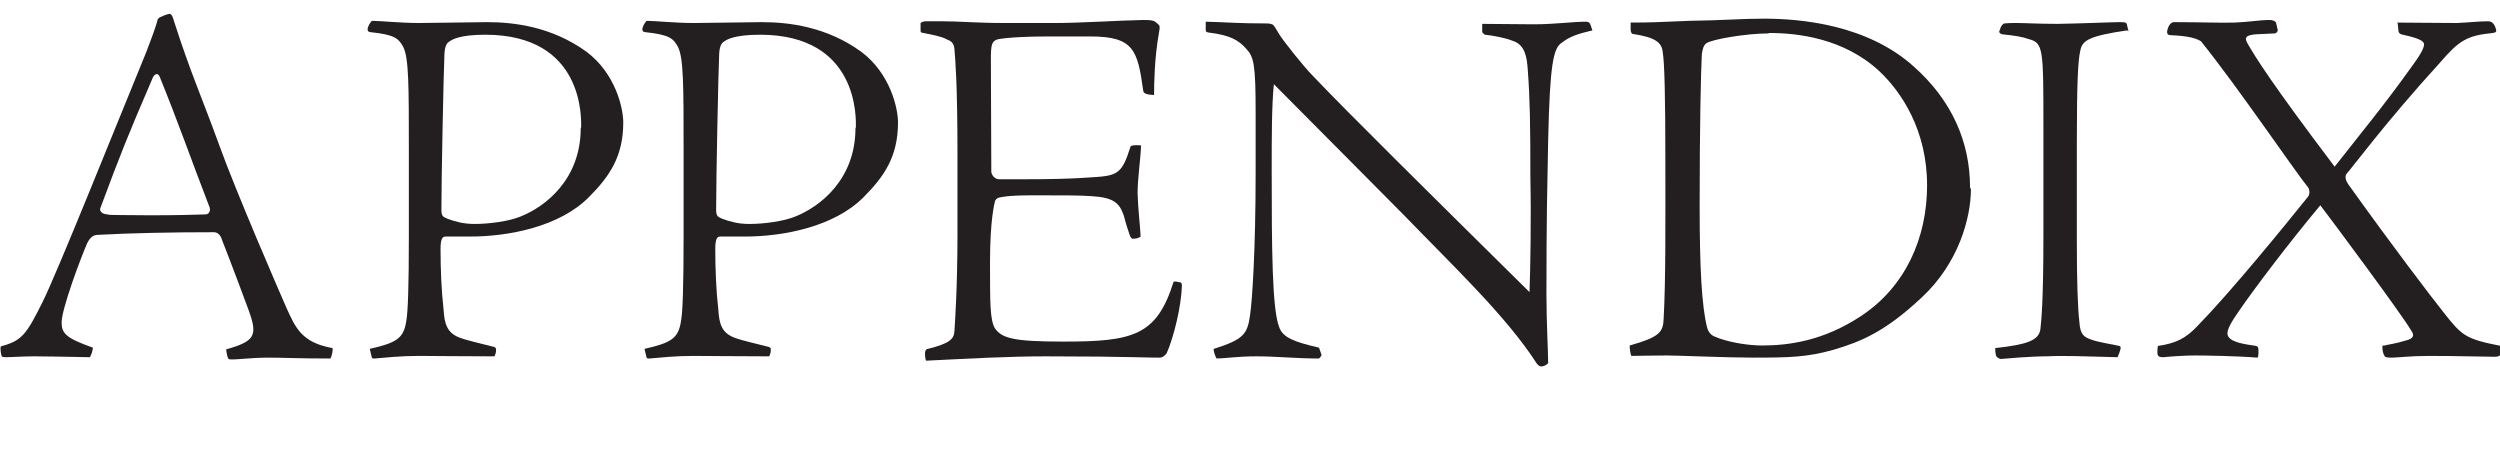
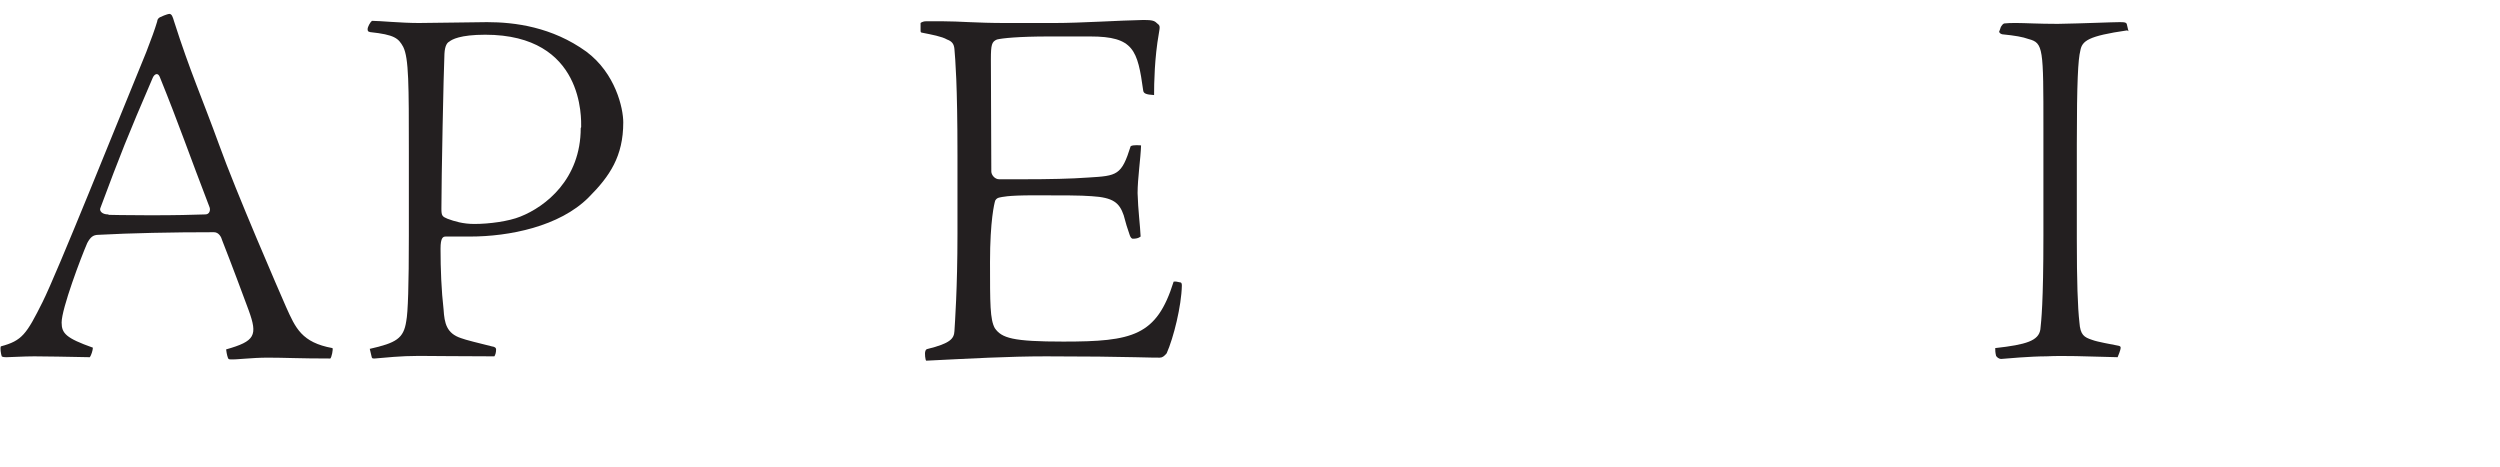
<svg xmlns="http://www.w3.org/2000/svg" id="a" viewBox="0 0 57.6 10.75">
  <defs>
    <style>.b{fill:#231f20;stroke-width:0px;}</style>
  </defs>
  <path class="b" d="M3.9.32c.06,0,.08.07.11.17.37,1.16.64,1.75,1.04,2.85.38,1.06,1.39,3.39,1.54,3.73.22.49.36.82,1.07.95.02.02-.02.22-.05.24-.72,0-1.06-.02-1.44-.02s-.73.05-.86.04c-.04,0-.05-.01-.06-.04-.02-.05-.04-.17-.04-.19.67-.19.73-.32.52-.9-.08-.22-.42-1.13-.61-1.61-.02-.08-.08-.19-.19-.19-.97,0-1.92.02-2.66.06-.13,0-.19.06-.26.19-.14.32-.59,1.51-.59,1.83,0,.25.1.36.72.58,0,.06-.04.18-.07.22-.52-.01-1.04-.02-1.28-.02s-.54.02-.64.02c-.07,0-.1-.01-.11-.02-.02-.06-.04-.19-.02-.23.49-.13.59-.28.96-1.02.34-.68,1.7-4.08,2.39-5.76.13-.34.19-.5.25-.7.01-.06.02-.07.06-.1.02-.01.17-.08.23-.08h.01ZM2.5,4.95c.06,0,.35.01.96.01s.97-.01,1.27-.02c.1,0,.12-.1.1-.16-.47-1.22-.7-1.9-1.15-3.01-.04-.1-.12-.07-.16.02-.59,1.37-.74,1.75-1.21,3.01-.02.06.04.14.18.14h.01Z" />
  <path class="b" d="M8.51,8.04c.62-.14.79-.24.85-.64.04-.2.06-.83.06-1.98v-1.92c0-1.54,0-2.16-.13-2.42-.11-.2-.2-.28-.76-.34-.06-.01-.06-.04-.06-.07,0-.05.06-.16.1-.19.18,0,.67.05,1.08.05.25,0,1.39-.02,1.57-.02.64,0,1.5.11,2.29.68.67.5.85,1.3.85,1.63,0,.78-.31,1.24-.8,1.73-.67.67-1.83.9-2.73.9h-.56c-.06,0-.12.02-.12.28,0,.47.02.97.07,1.4.02.32.07.55.4.66.1.04.43.12.71.19.08.01.1.04.1.07,0,.08-.02.13-.04.16-.84,0-1.38-.01-1.74-.01-.43,0-.77.04-1.02.06-.05,0-.06,0-.07-.05l-.04-.17ZM13.39,2.93c0-.18.08-2.13-2.21-2.13-.58,0-.77.11-.83.16-.04.02-.1.08-.11.28-.02.43-.07,2.88-.07,3.57,0,.16.02.18.14.23.16.06.36.12.62.12.34,0,.79-.06,1.06-.17.58-.23,1.39-.86,1.39-2.04h0Z" />
-   <path class="b" d="M14.84,8.04c.62-.14.79-.24.85-.64.04-.2.06-.83.06-1.98v-1.92c0-1.54,0-2.16-.13-2.42-.11-.2-.2-.28-.76-.34-.06-.01-.06-.04-.06-.07,0-.05.06-.16.1-.19.18,0,.67.05,1.08.05.25,0,1.39-.02,1.57-.02.64,0,1.5.11,2.29.68.67.5.85,1.3.85,1.63,0,.78-.31,1.24-.8,1.73-.67.67-1.83.9-2.73.9h-.56c-.06,0-.12.02-.12.28,0,.47.02.97.07,1.4.02.32.07.55.4.66.1.04.43.12.71.19.08.01.1.04.1.07,0,.08-.02.13-.04.16-.84,0-1.38-.01-1.74-.01-.43,0-.77.04-1.02.06-.05,0-.06,0-.07-.05l-.04-.17ZM19.72,2.93c0-.18.08-2.13-2.21-2.13-.58,0-.77.11-.83.16-.04.02-.1.08-.11.28-.02.43-.07,2.88-.07,3.57,0,.16.02.18.14.23.16.06.36.12.62.12.34,0,.79-.06,1.06-.17.58-.23,1.39-.86,1.39-2.04h0Z" />
  <path class="b" d="M23.59,4.13c.58,0,1.08-.01,1.49-.04.66-.04.76-.05.97-.72.05-.04.23-.02.24-.02-.01.31-.08.76-.08,1.1.01.38.06.76.07,1-.05.04-.11.05-.18.05-.02,0-.05-.02-.07-.08-.05-.14-.1-.3-.14-.46-.1-.29-.24-.41-.74-.44-.24-.02-.68-.02-1.32-.02s-.74.04-.8.05c-.04.01-.07.02-.1.07-.02.06-.12.46-.12,1.42s0,1.32.11,1.52c.16.23.41.31,1.58.31,1.6,0,2.15-.13,2.54-1.38.04-.01.08,0,.17.02.02.02.02.05.02.07-.01.47-.19,1.2-.35,1.56-.06.07-.1.1-.16.1-.1,0-.17,0-.56-.01-.37-.01-1.19-.02-2.06-.02s-1.74.05-2.76.1c-.02-.01-.04-.17-.02-.22.01-.04.04-.05.05-.05.53-.13.61-.24.62-.41.01-.17.07-.98.07-2.24v-1.81c0-1.66-.05-2.21-.07-2.45-.01-.12-.06-.18-.17-.22-.12-.07-.34-.11-.59-.16-.02-.01-.02-.02-.02-.05v-.17s.04-.04.13-.04h.38c.38,0,.78.04,1.44.04h1.14c.6,0,1.5-.06,2.05-.07.2,0,.25.02.3.07.08.06.08.07.05.24-.1.56-.11,1.15-.11,1.42-.19-.01-.24-.04-.25-.1-.13-.94-.22-1.25-1.22-1.25h-.95c-.7,0-1.08.04-1.2.07-.12.05-.14.12-.14.46,0,.86.01,1.71.01,2.58,0,.08.08.18.18.18h.58Z" />
-   <path class="b" d="M27.78.5c.46.01.73.04,1.39.04.08,0,.14.01.17.04.04.05.08.12.14.22.08.13.55.73.78.96.76.8,2.59,2.61,4.98,4.97.02-.49.04-1.76.02-2.63,0-1.24-.01-1.82-.06-2.49-.02-.29-.06-.58-.35-.67-.14-.06-.43-.12-.64-.14-.02-.02-.05-.04-.06-.06v-.19c.4,0,.79.01,1.19.01.47,0,.9-.06,1.2-.06.06,0,.08.02.1.06l.05.14c-.34.08-.52.14-.7.28-.2.12-.28.48-.32,2.24-.02,1.04-.04,1.8-.04,3.56,0,.64.04,1.35.04,1.58,0,.02-.07.07-.13.08-.05.01-.08,0-.13-.06-.7-1.09-1.9-2.22-3.07-3.43-.88-.89-1.85-1.86-2.99-3.01-.05.5-.05,1.2-.05,2.03,0,1.76.01,3.14.17,3.56.08.25.36.35.92.48l.06.17s-.04.08-.07.08c-.5,0-.98-.05-1.43-.05s-.74.05-.92.05c-.04-.07-.06-.14-.07-.22.7-.22.78-.35.84-.77.05-.32.13-1.5.13-3.3v-1.37c0-1.12-.04-1.29-.22-1.48-.17-.19-.36-.31-.86-.37-.06-.01-.07-.02-.07-.07v-.18Z" />
-   <path class="b" d="M45.41,4.36c0,.65-.28,1.7-1.13,2.49-.83.78-1.39,1.02-2.04,1.21-.6.17-1.02.18-1.85.18-.59,0-1.75-.05-1.98-.05-.28,0-.7.01-.82.01-.02,0-.05-.2-.04-.24.67-.19.77-.3.78-.61.05-.9.04-2.24.04-3.67s-.02-2.25-.06-2.47c-.02-.24-.18-.35-.7-.43-.02-.01-.04-.05-.04-.1v-.16c.44,0,.67-.01,1.35-.04.77-.01,1.19-.05,1.72-.05.83,0,2.37.13,3.45,1.1.88.78,1.3,1.74,1.3,2.79h0ZM40.75.77c-.53,0-1.33.14-1.44.23-.06.05-.08.12-.1.25-.02.4-.05,1.58-.05,3.5,0,1.44.05,2.31.17,2.79.02.08.07.18.19.22.25.11.71.2,1.08.2.62,0,1.42-.11,2.28-.68,1.03-.68,1.52-1.81,1.52-3.01,0-1.27-.59-2.15-1.1-2.63-.82-.76-1.88-.88-2.54-.88h-.01Z" />
  <path class="b" d="M49.01.7c-.9.13-1.04.24-1.08.47-.05.2-.08.7-.08,2.15v2.19c0,.97.02,1.57.06,1.92.02.29.11.34.29.4.13.05.44.1.58.13.06.01.08.02.08.05,0,.06-.06.19-.07.22-.77-.02-1.25-.04-1.64-.02-.37,0-.92.05-1.04.06-.06,0-.1-.04-.12-.07-.02-.08-.02-.13-.02-.18.72-.08,1-.17,1.04-.43.02-.19.07-.6.07-2.16v-2.47c0-1.85,0-1.97-.34-2.06-.14-.05-.31-.08-.61-.11-.05-.01-.07-.05-.07-.06.01-.02.02-.05.04-.11.04-.06.05-.07.08-.08.08-.01.16-.01.29-.01.18,0,.5.02.94.02.59-.01,1.26-.04,1.43-.04.13,0,.14.01.16.04l.04.17Z" />
-   <path class="b" d="M55.22.52c.17,0,1.06.01,1.39.01.25-.01.5-.04.72-.04.11,0,.16.11.18.19.01.05,0,.07-.08.08-.59.06-.77.17-1.21.68-1.26,1.38-2.06,2.47-2.16,2.57-.04.06-.01.16.04.23,1.03,1.44,1.9,2.58,2.21,2.97.41.52.49.6,1.31.76v.17c-.01.06-.06.08-.14.08-.17,0-.9-.02-1.52-.02-.41,0-.73.04-.85.04s-.16-.01-.17-.04c-.04-.06-.05-.14-.05-.22,0-.01,0-.02.05-.02.07-.02.29-.05.47-.11.18-.04.24-.11.14-.24-.2-.35-1.88-2.61-2.09-2.88-.72.86-1.52,1.92-1.85,2.4-.22.31-.29.46-.29.55,0,.18.31.24.6.28.08.01.1.02.11.06.01.05.01.22-.02.22-.48-.04-1.24-.05-1.43-.05-.24,0-.53.02-.74.04-.07,0-.11-.01-.13-.06-.01-.06,0-.18.01-.2.41-.06.64-.17.92-.47.77-.79,2-2.3,2.53-2.96.05-.05.05-.16.01-.22-.31-.38-1.61-2.3-2.47-3.37-.1-.06-.25-.12-.7-.14-.05,0-.08-.02-.08-.07,0-.06.05-.23.16-.23.6,0,1.09.02,1.39.01s.61-.06.79-.06c.1,0,.14.02.17.06l.04.18s-.01.06-.07.07l-.43.02c-.25.02-.28.08-.18.24.17.29.5.84,1.99,2.81.62-.79,1.15-1.43,1.75-2.27.23-.31.31-.46.31-.55,0-.07-.11-.14-.49-.22-.06-.01-.1-.04-.1-.1l-.02-.19Z" />
</svg>